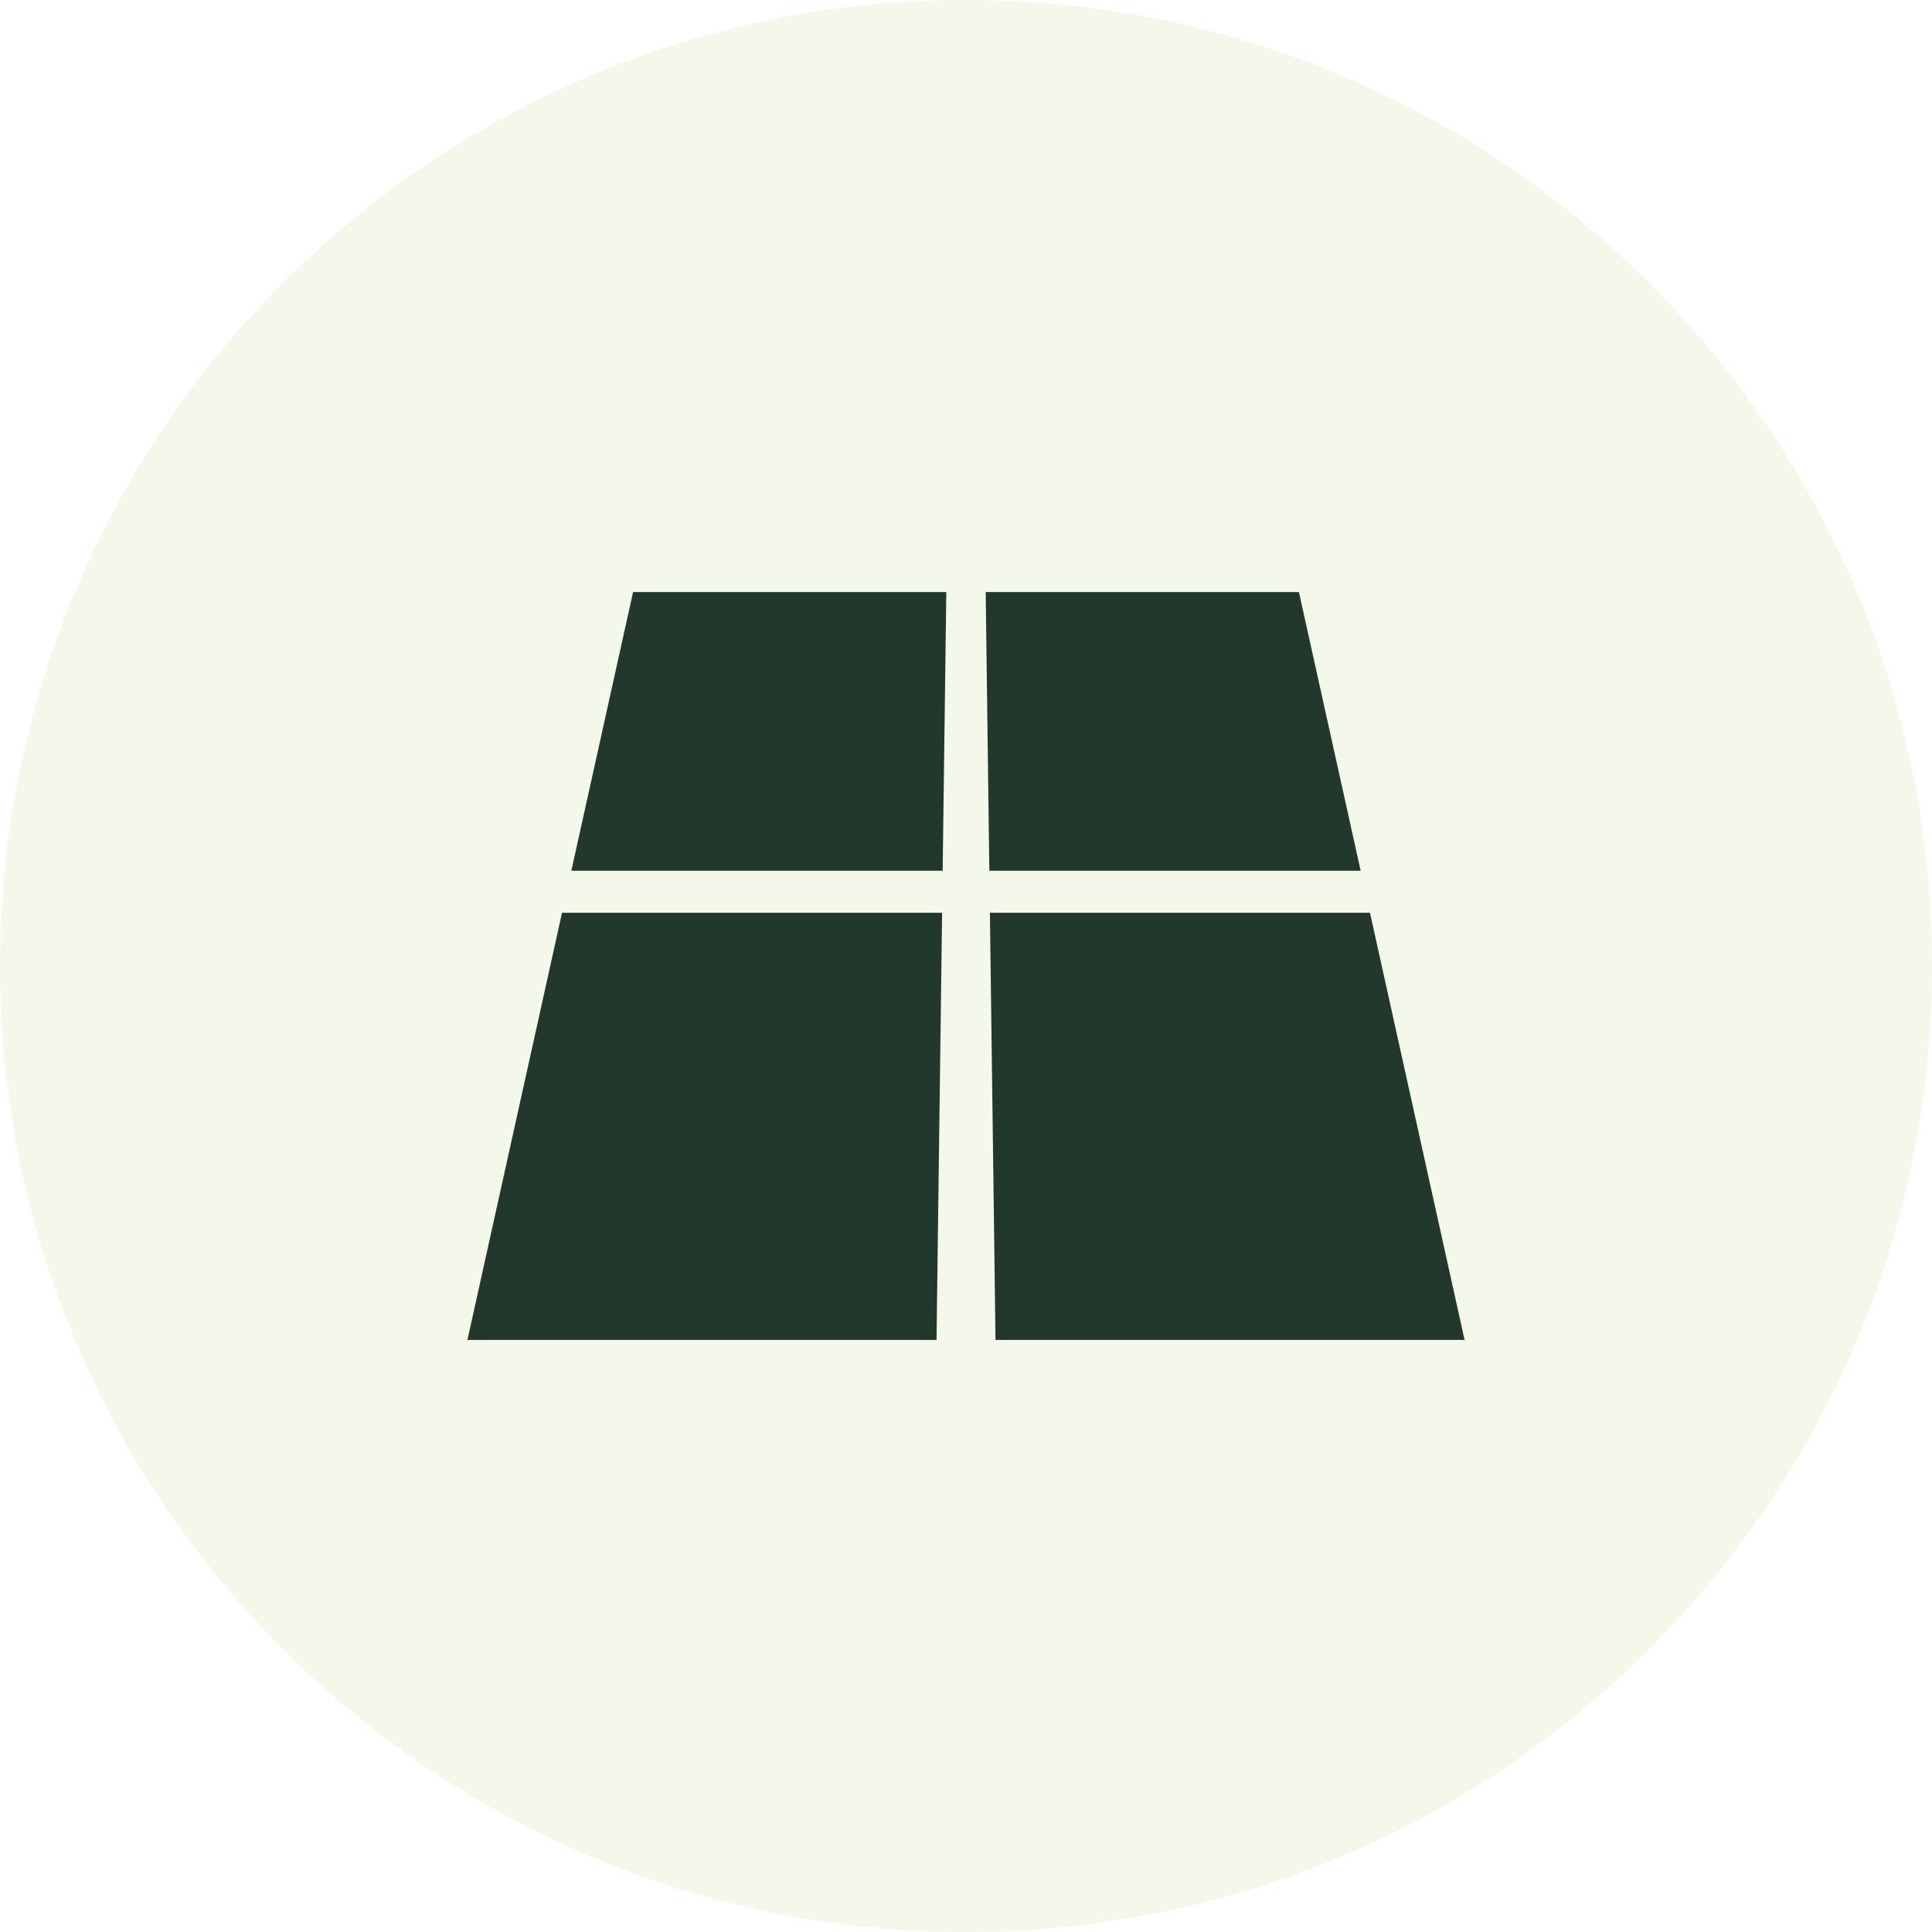
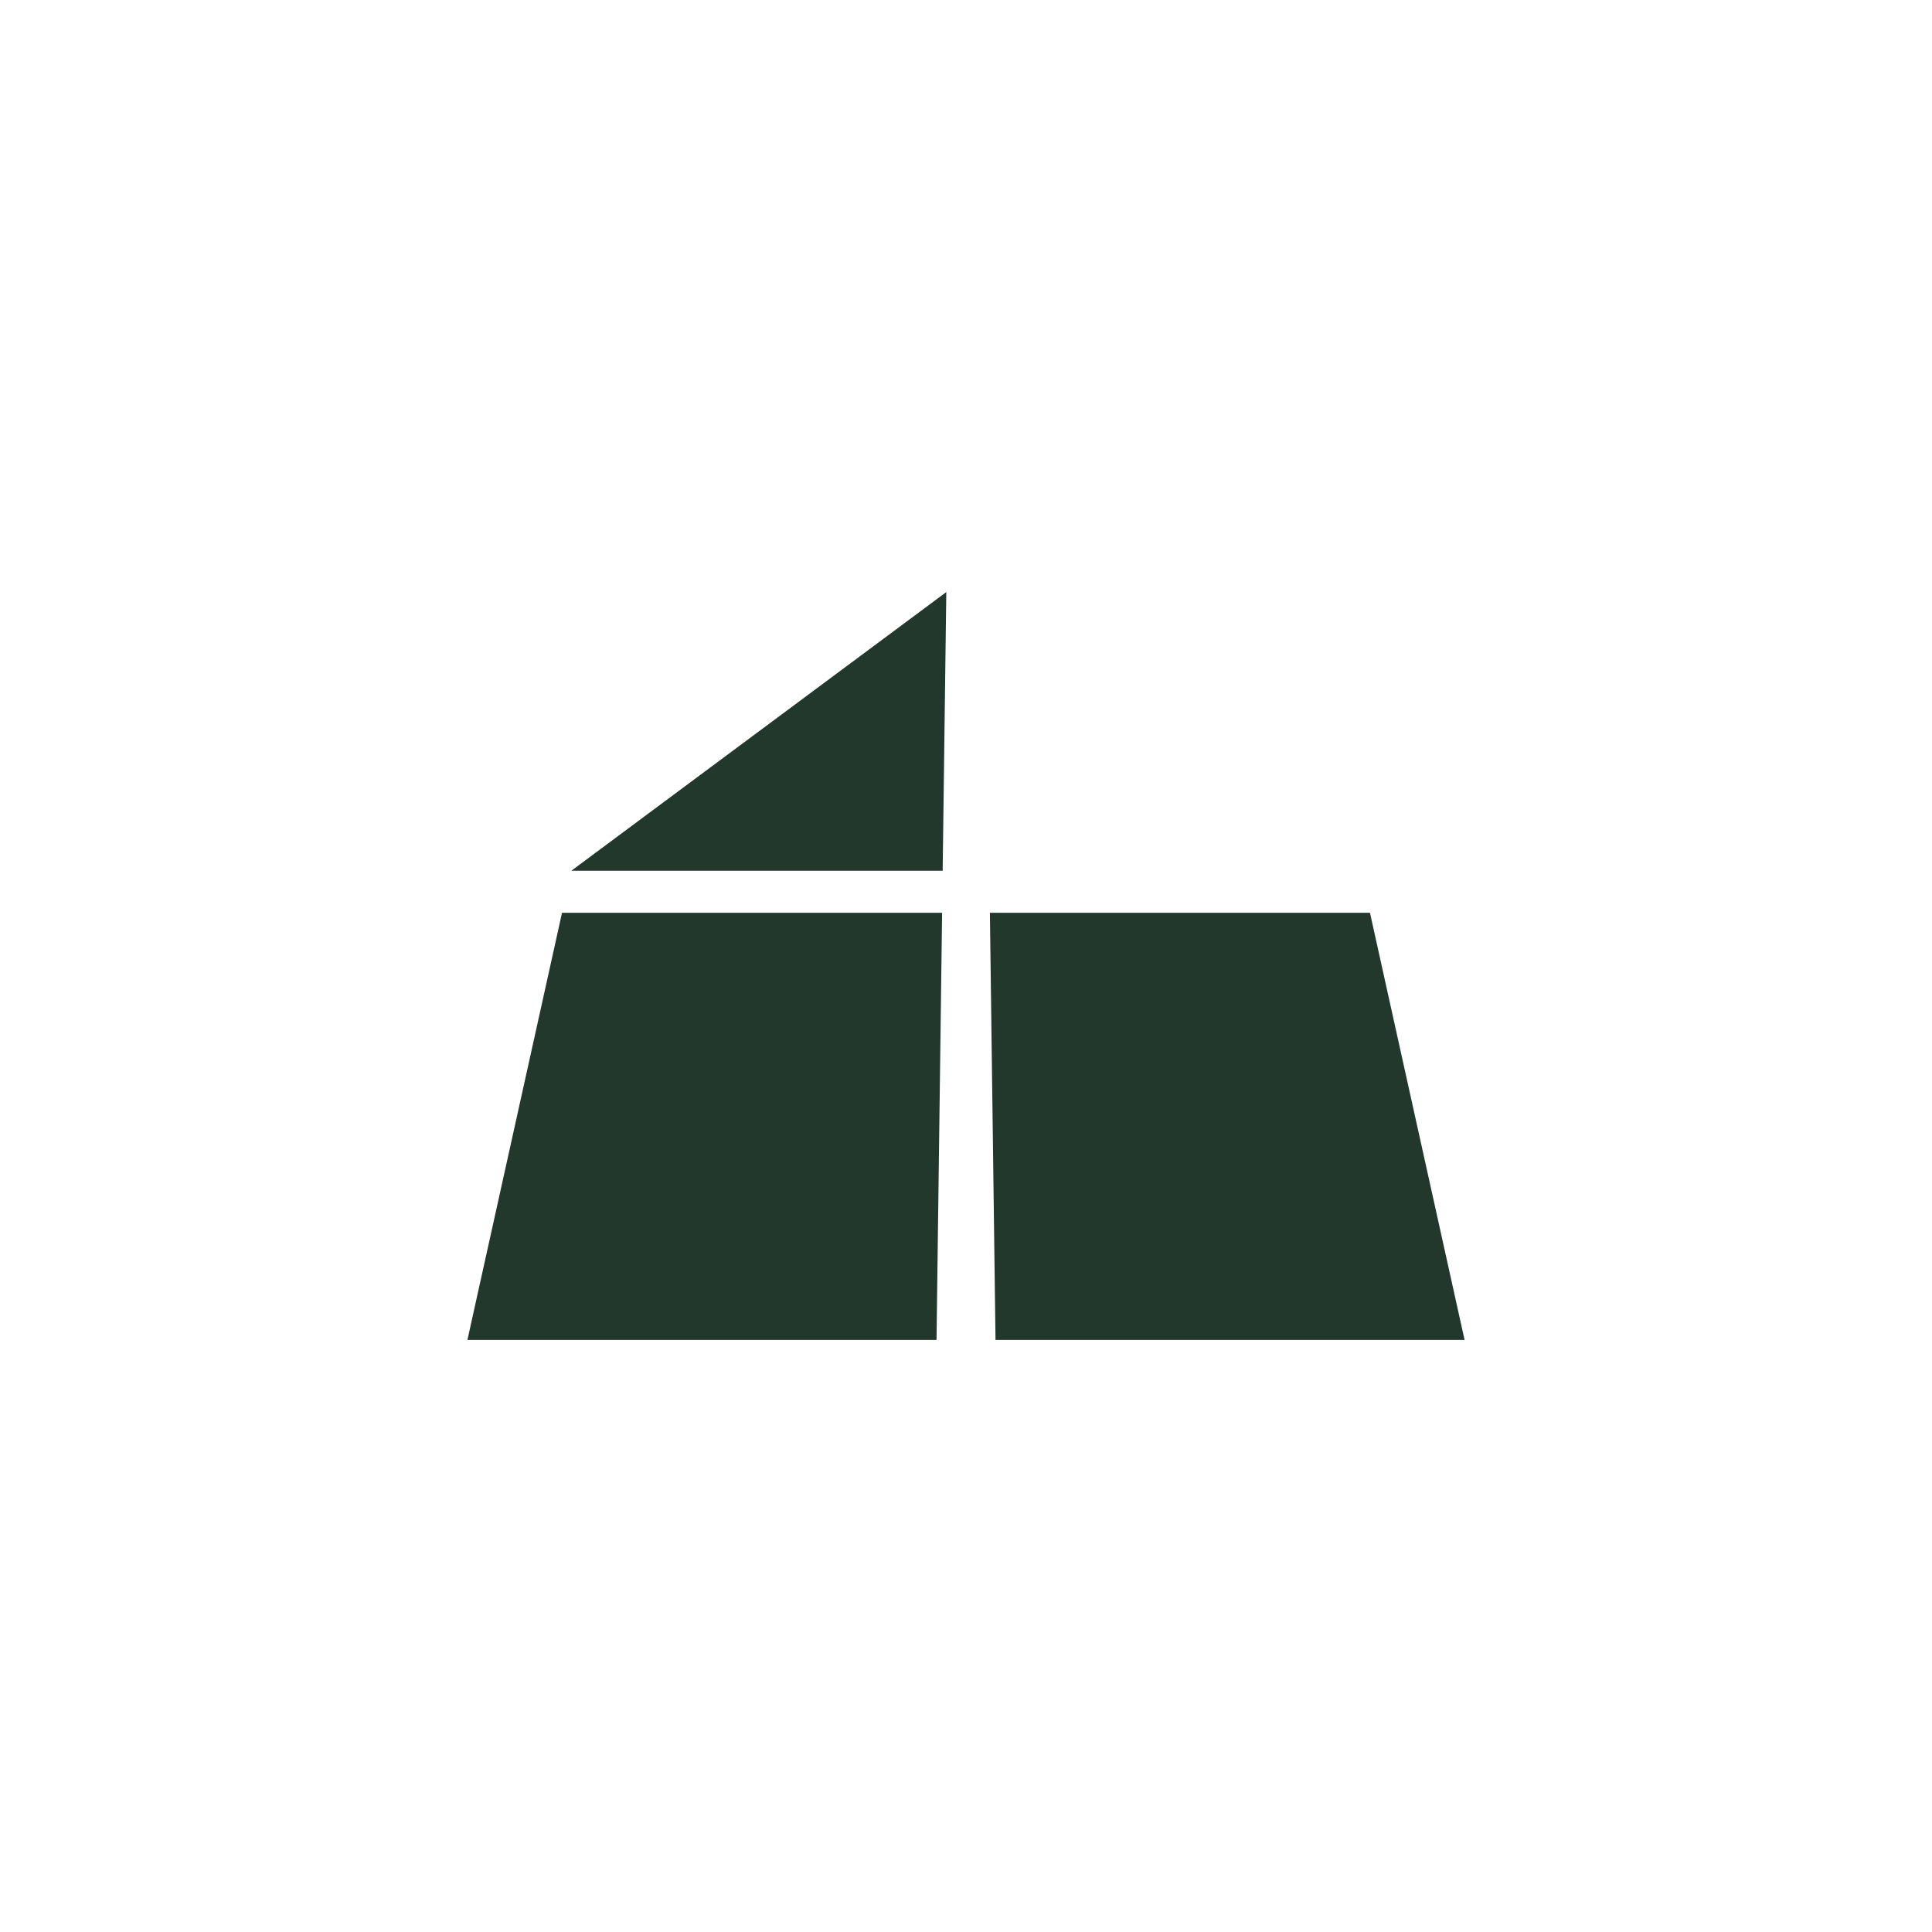
<svg xmlns="http://www.w3.org/2000/svg" width="62" height="62" viewBox="0 0 62 62" fill="none">
-   <path opacity="0.2" d="M62 31C62 48.121 48.121 62 31 62C13.879 62 0 48.121 0 31C0 13.879 13.879 0 31 0C48.121 0 62 13.879 62 31Z" fill="#C6E09B" />
  <g clip-path="url(#clip0_838_45)">
    <path d="M15 43H30.054L30.233 29.292H18.036L15 43Z" fill="#22382D" />
    <path d="M31.947 43H47L43.964 29.292H31.767L31.947 43Z" fill="#22382D" />
-     <path d="M18.335 27.943H30.251L30.368 19H20.316L18.335 27.943Z" fill="#22382D" />
-     <path d="M31.749 27.943H43.665L41.684 19H31.632L31.749 27.943Z" fill="#22382D" />
+     <path d="M18.335 27.943H30.251L30.368 19L18.335 27.943Z" fill="#22382D" />
  </g>
  <defs>
    <clipPath id="clip0_838_45">
      <rect width="32" height="24" fill="white" transform="translate(15 19)" />
    </clipPath>
  </defs>
</svg>